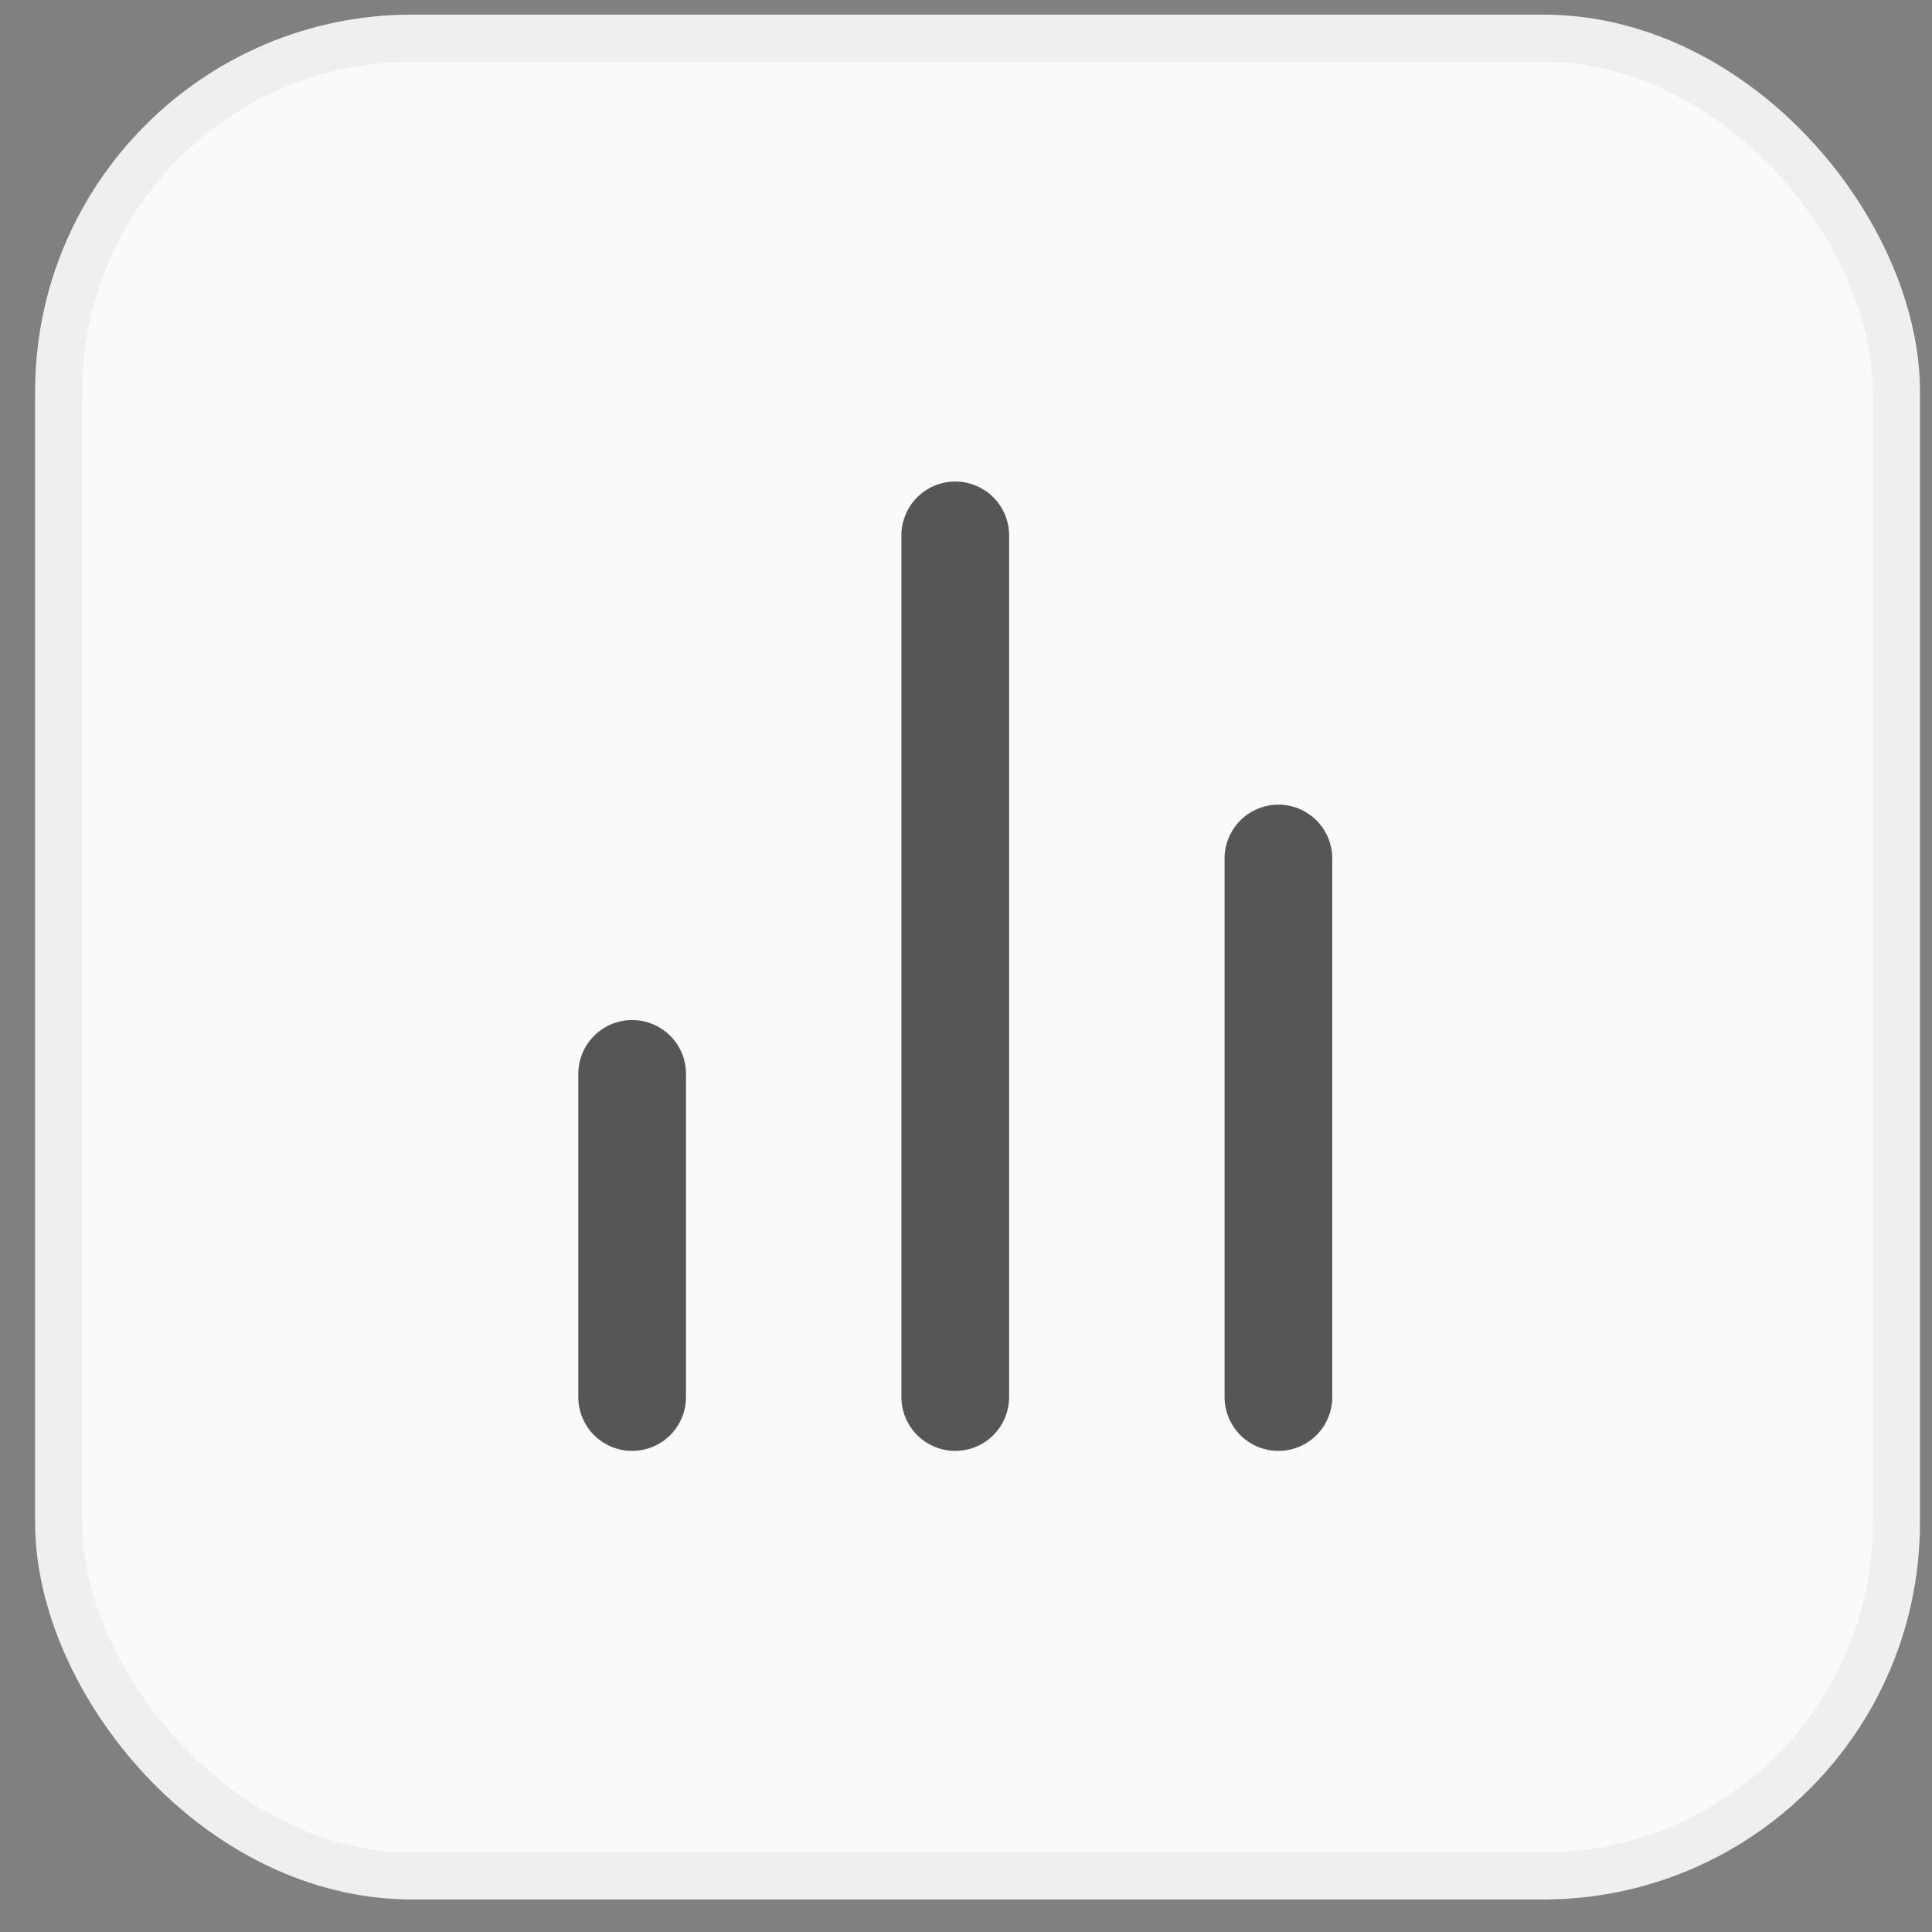
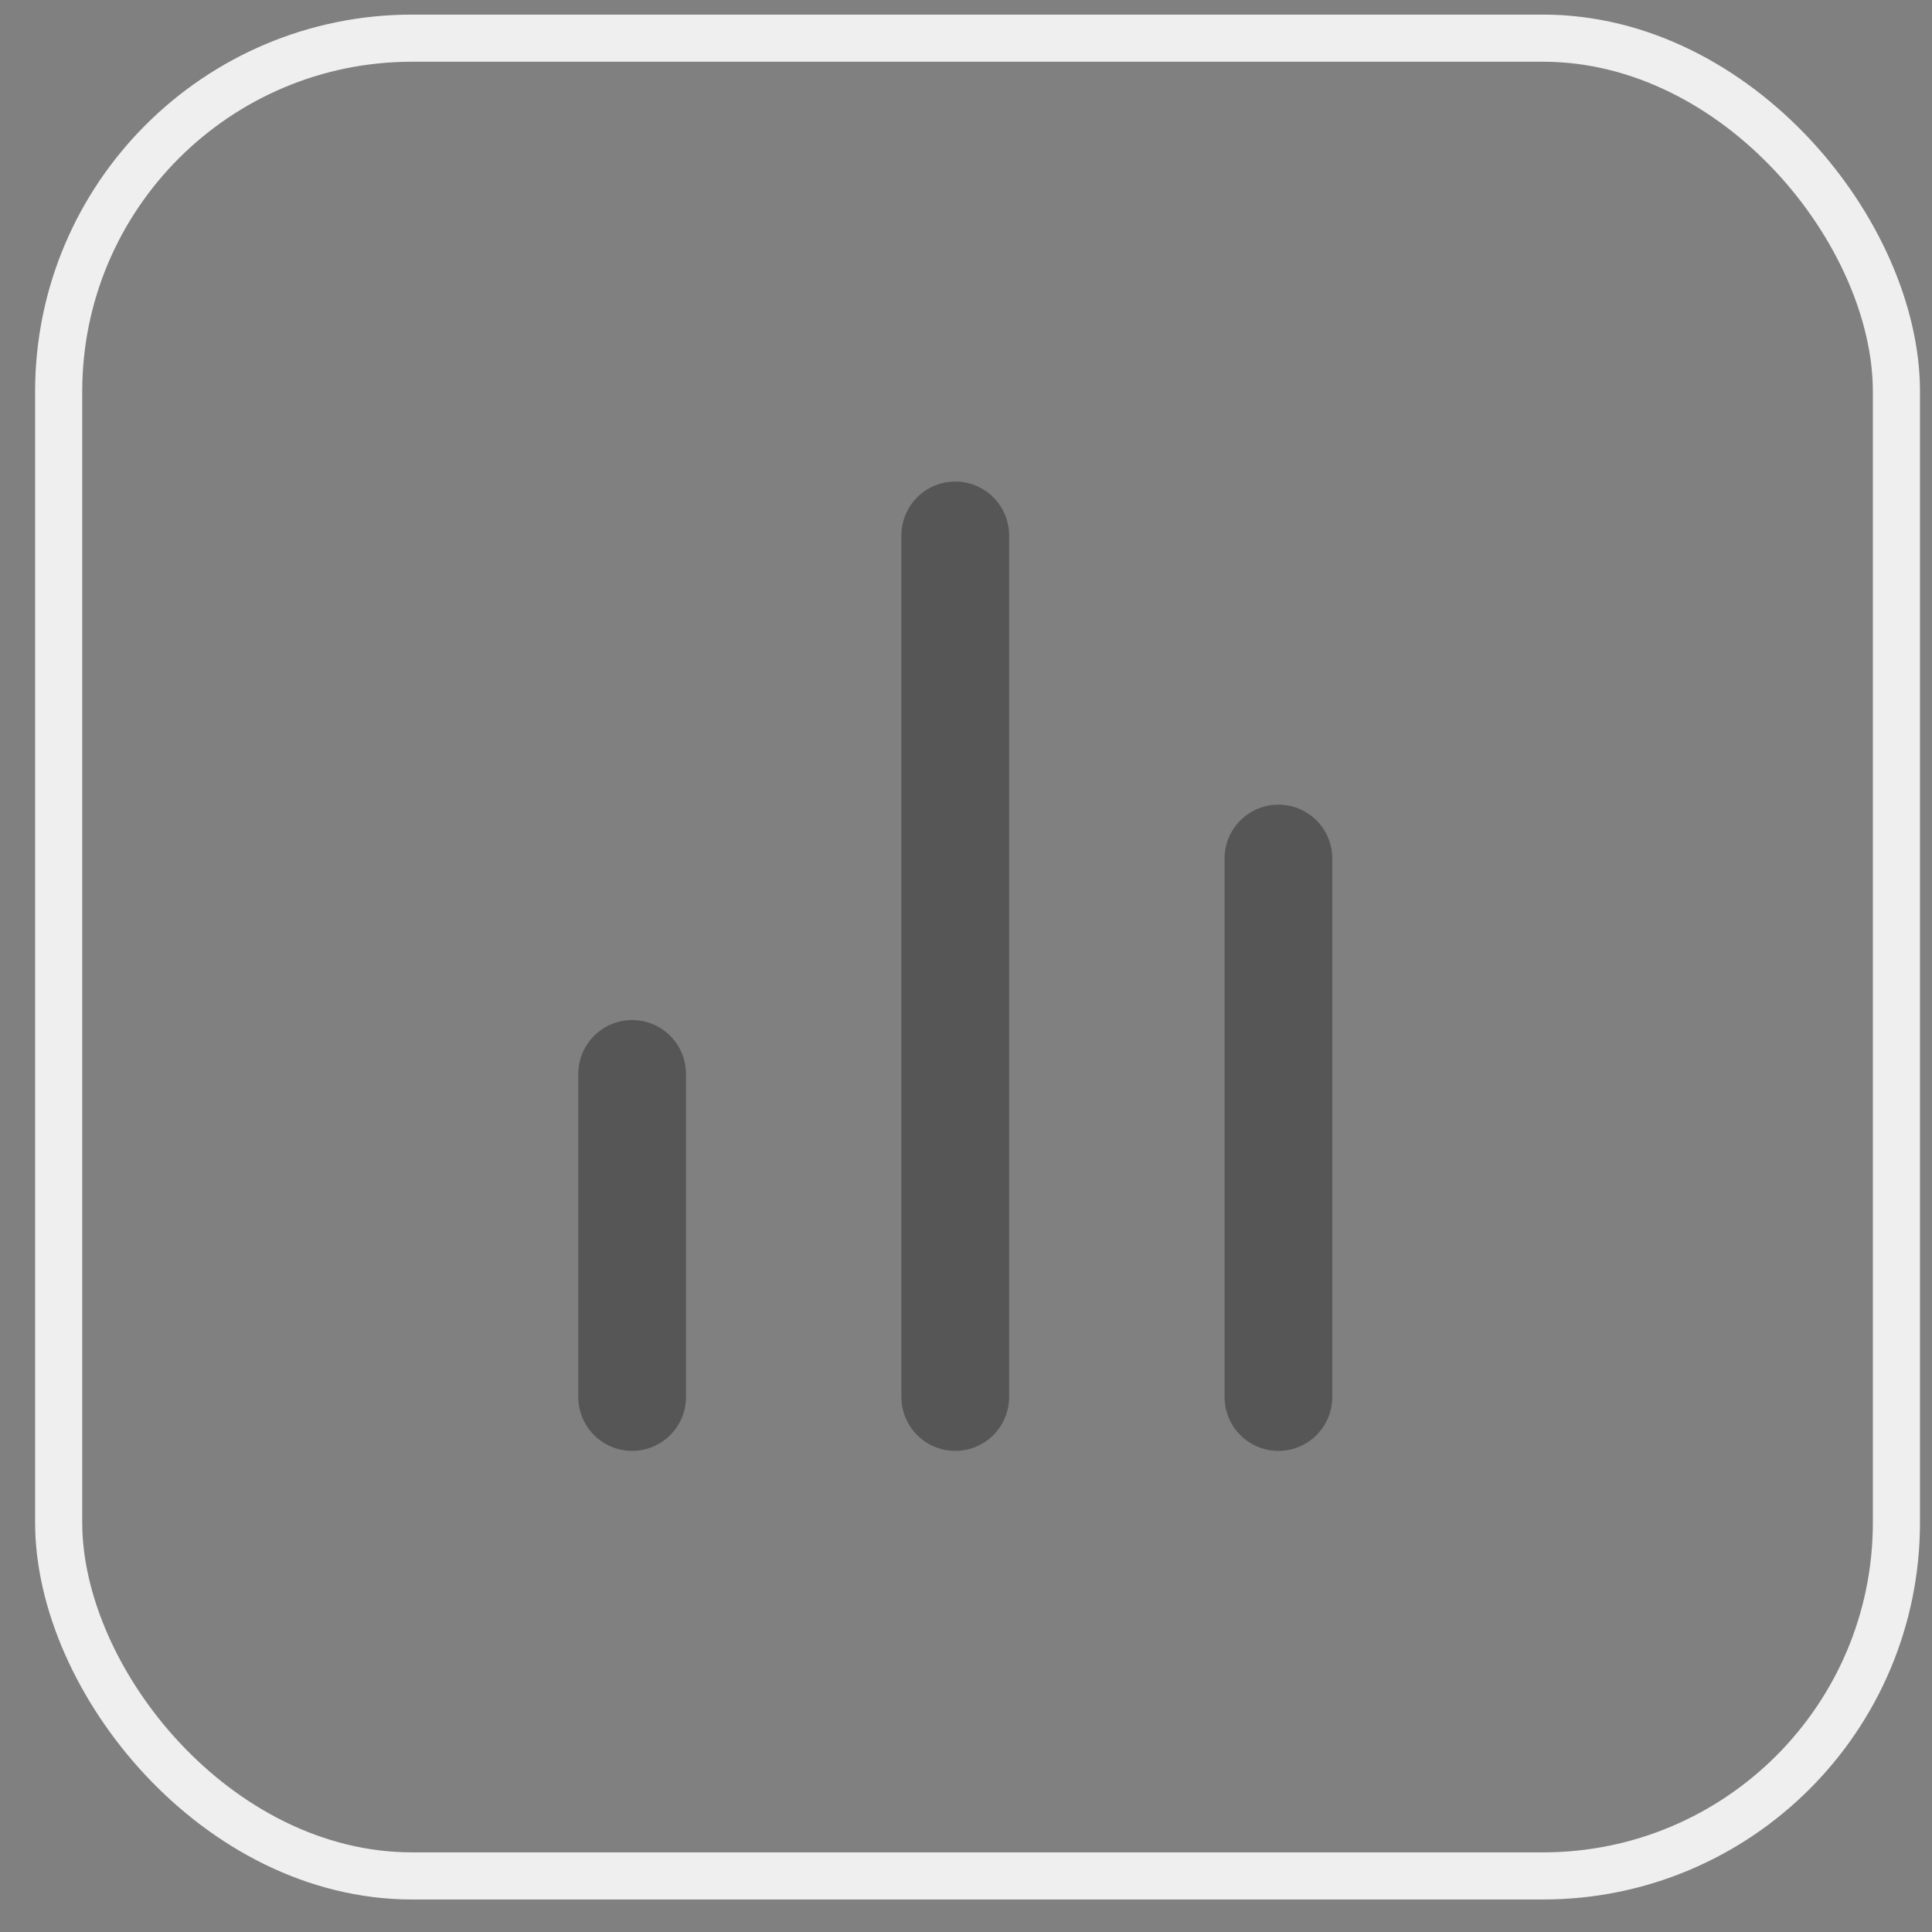
<svg xmlns="http://www.w3.org/2000/svg" width="41" height="41" viewBox="0 0 41 41" fill="none">
  <rect x="0" y="0" width="41" height="41" fill="#808080" stroke="none" />
-   <rect x="1.245" y="0.81" width="39" height="39" rx="7.5" fill="#FAFAFA" />
  <rect x="1.245" y="0.81" width="39" height="39" rx="7.5" stroke="#EFEFEF" />
  <path d="M27.13 29.647V18.219" stroke="#565656" stroke-width="2.286" stroke-linecap="round" stroke-linejoin="round" />
  <path d="M20.272 29.647V11.362" stroke="#565656" stroke-width="2.286" stroke-linecap="round" stroke-linejoin="round" />
  <path d="M13.415 29.647V22.79" stroke="#565656" stroke-width="2.286" stroke-linecap="round" stroke-linejoin="round" />
</svg>